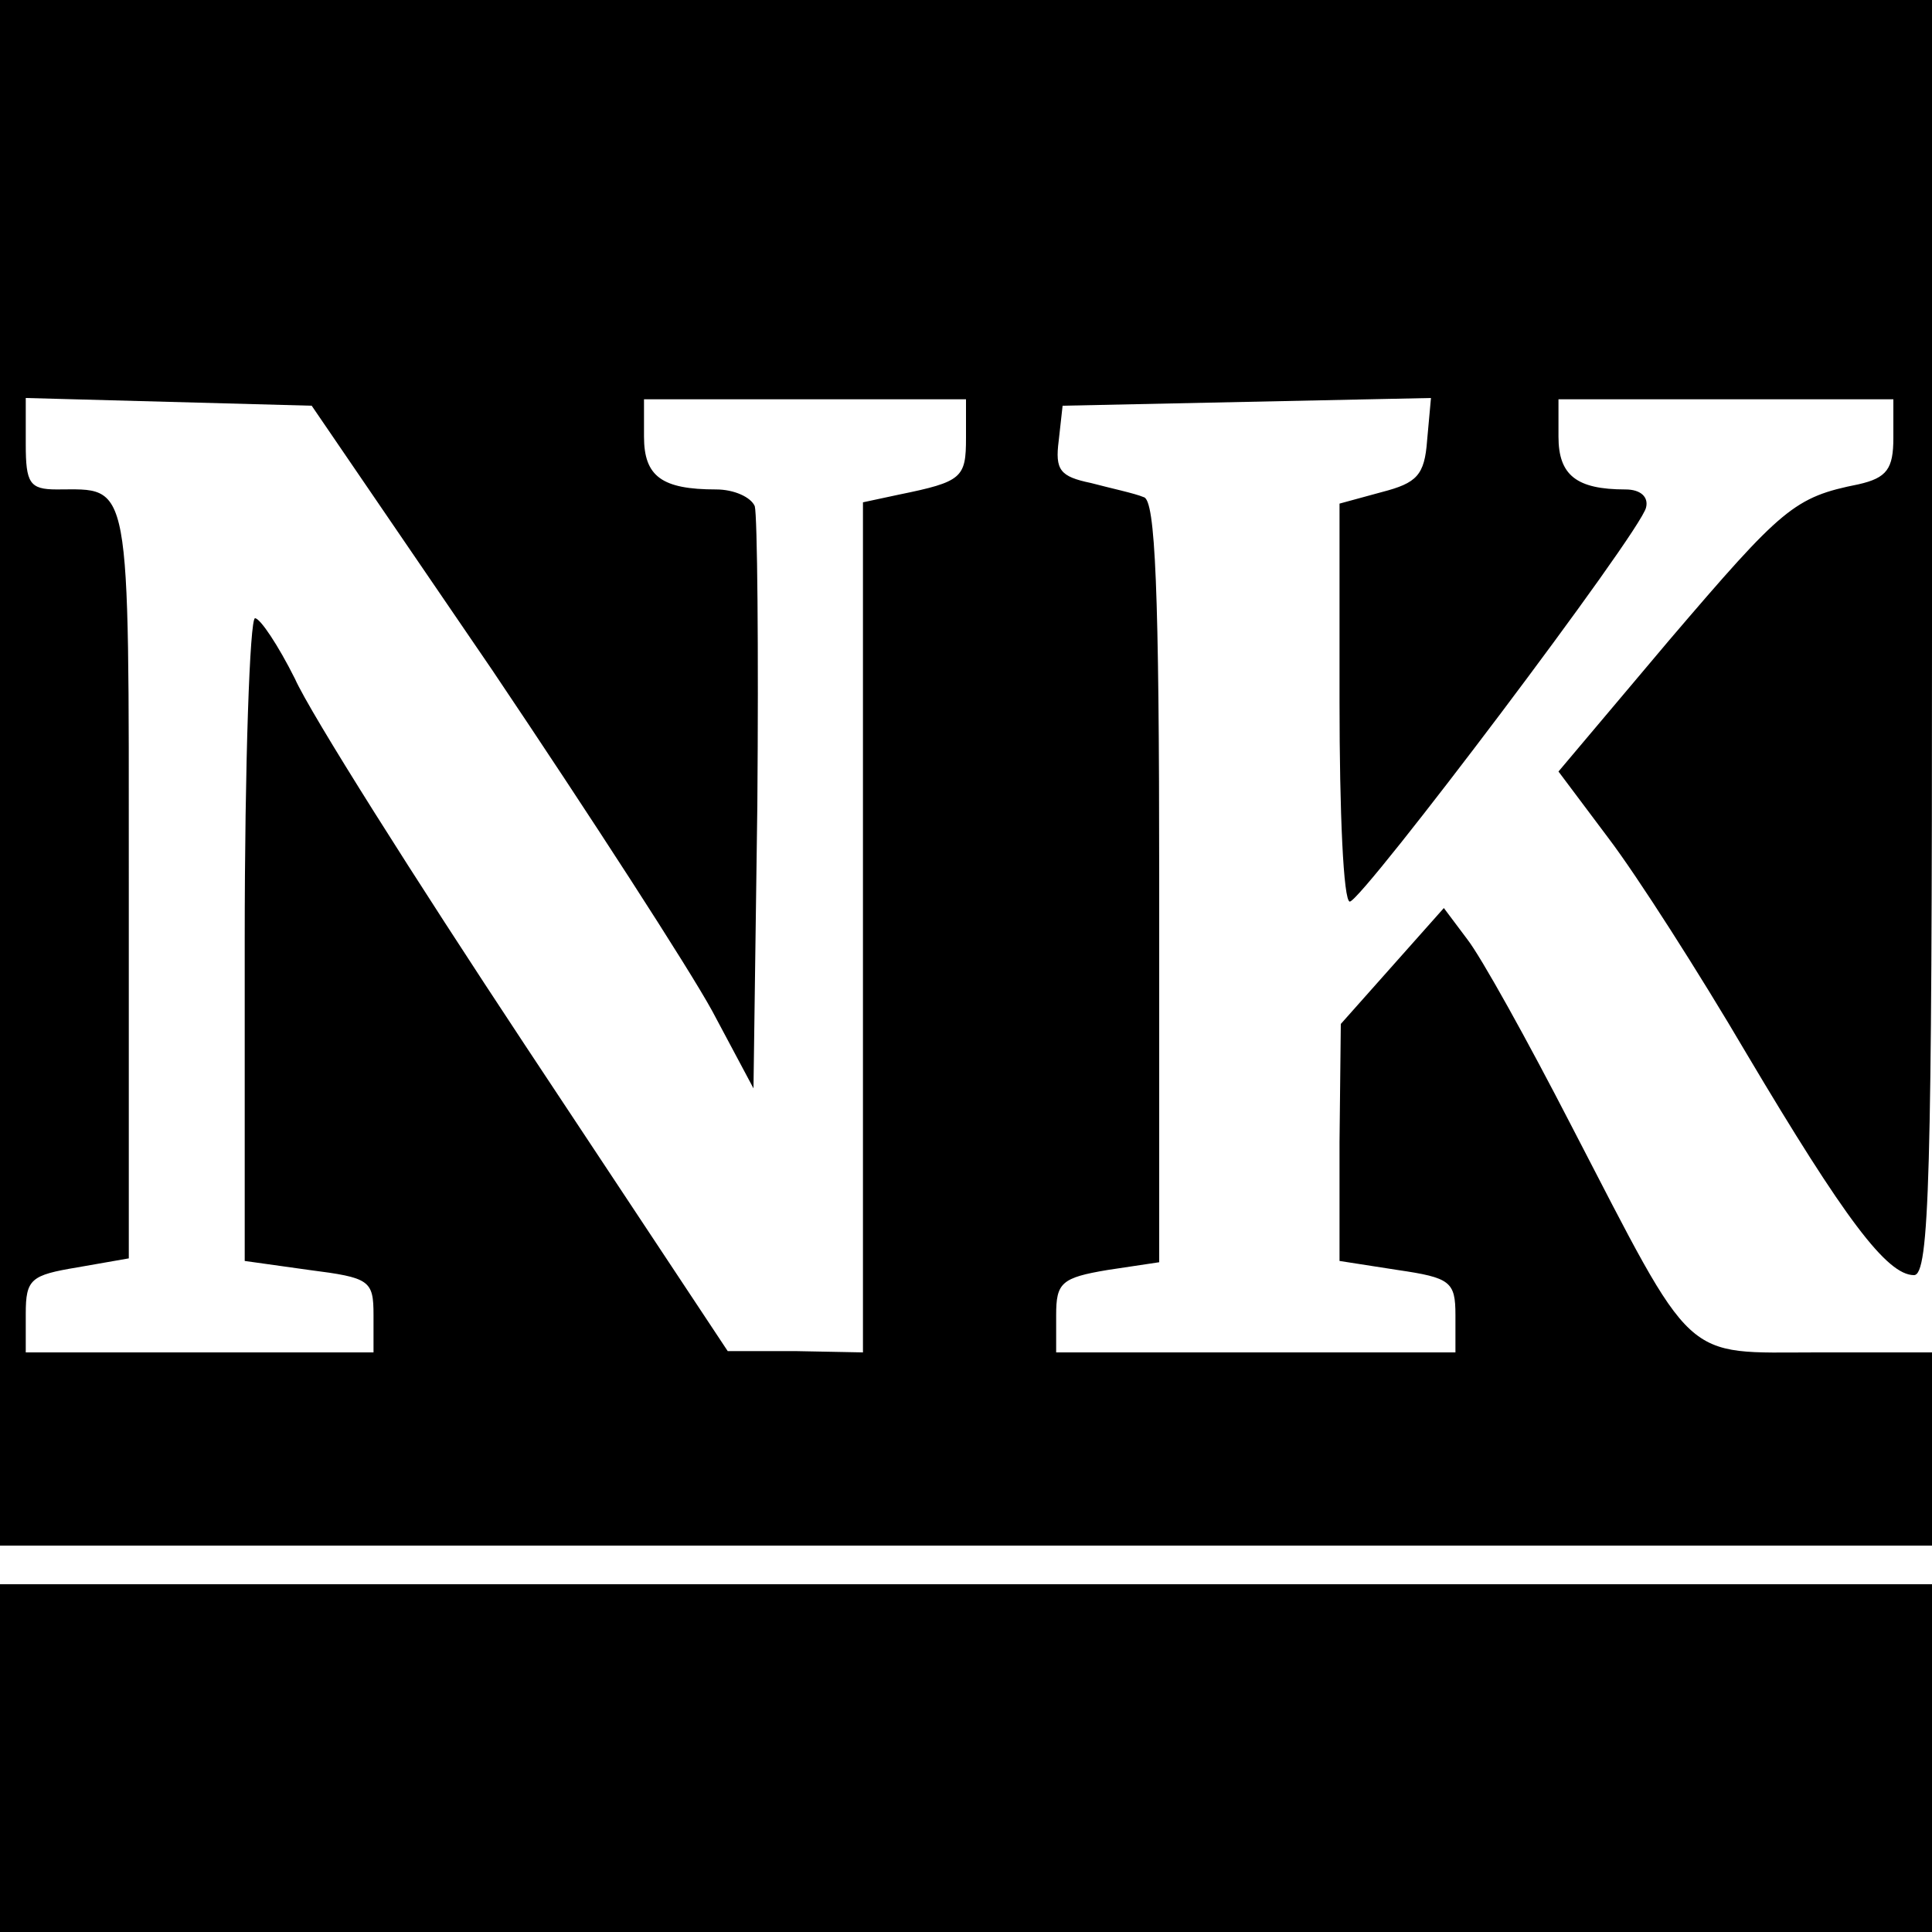
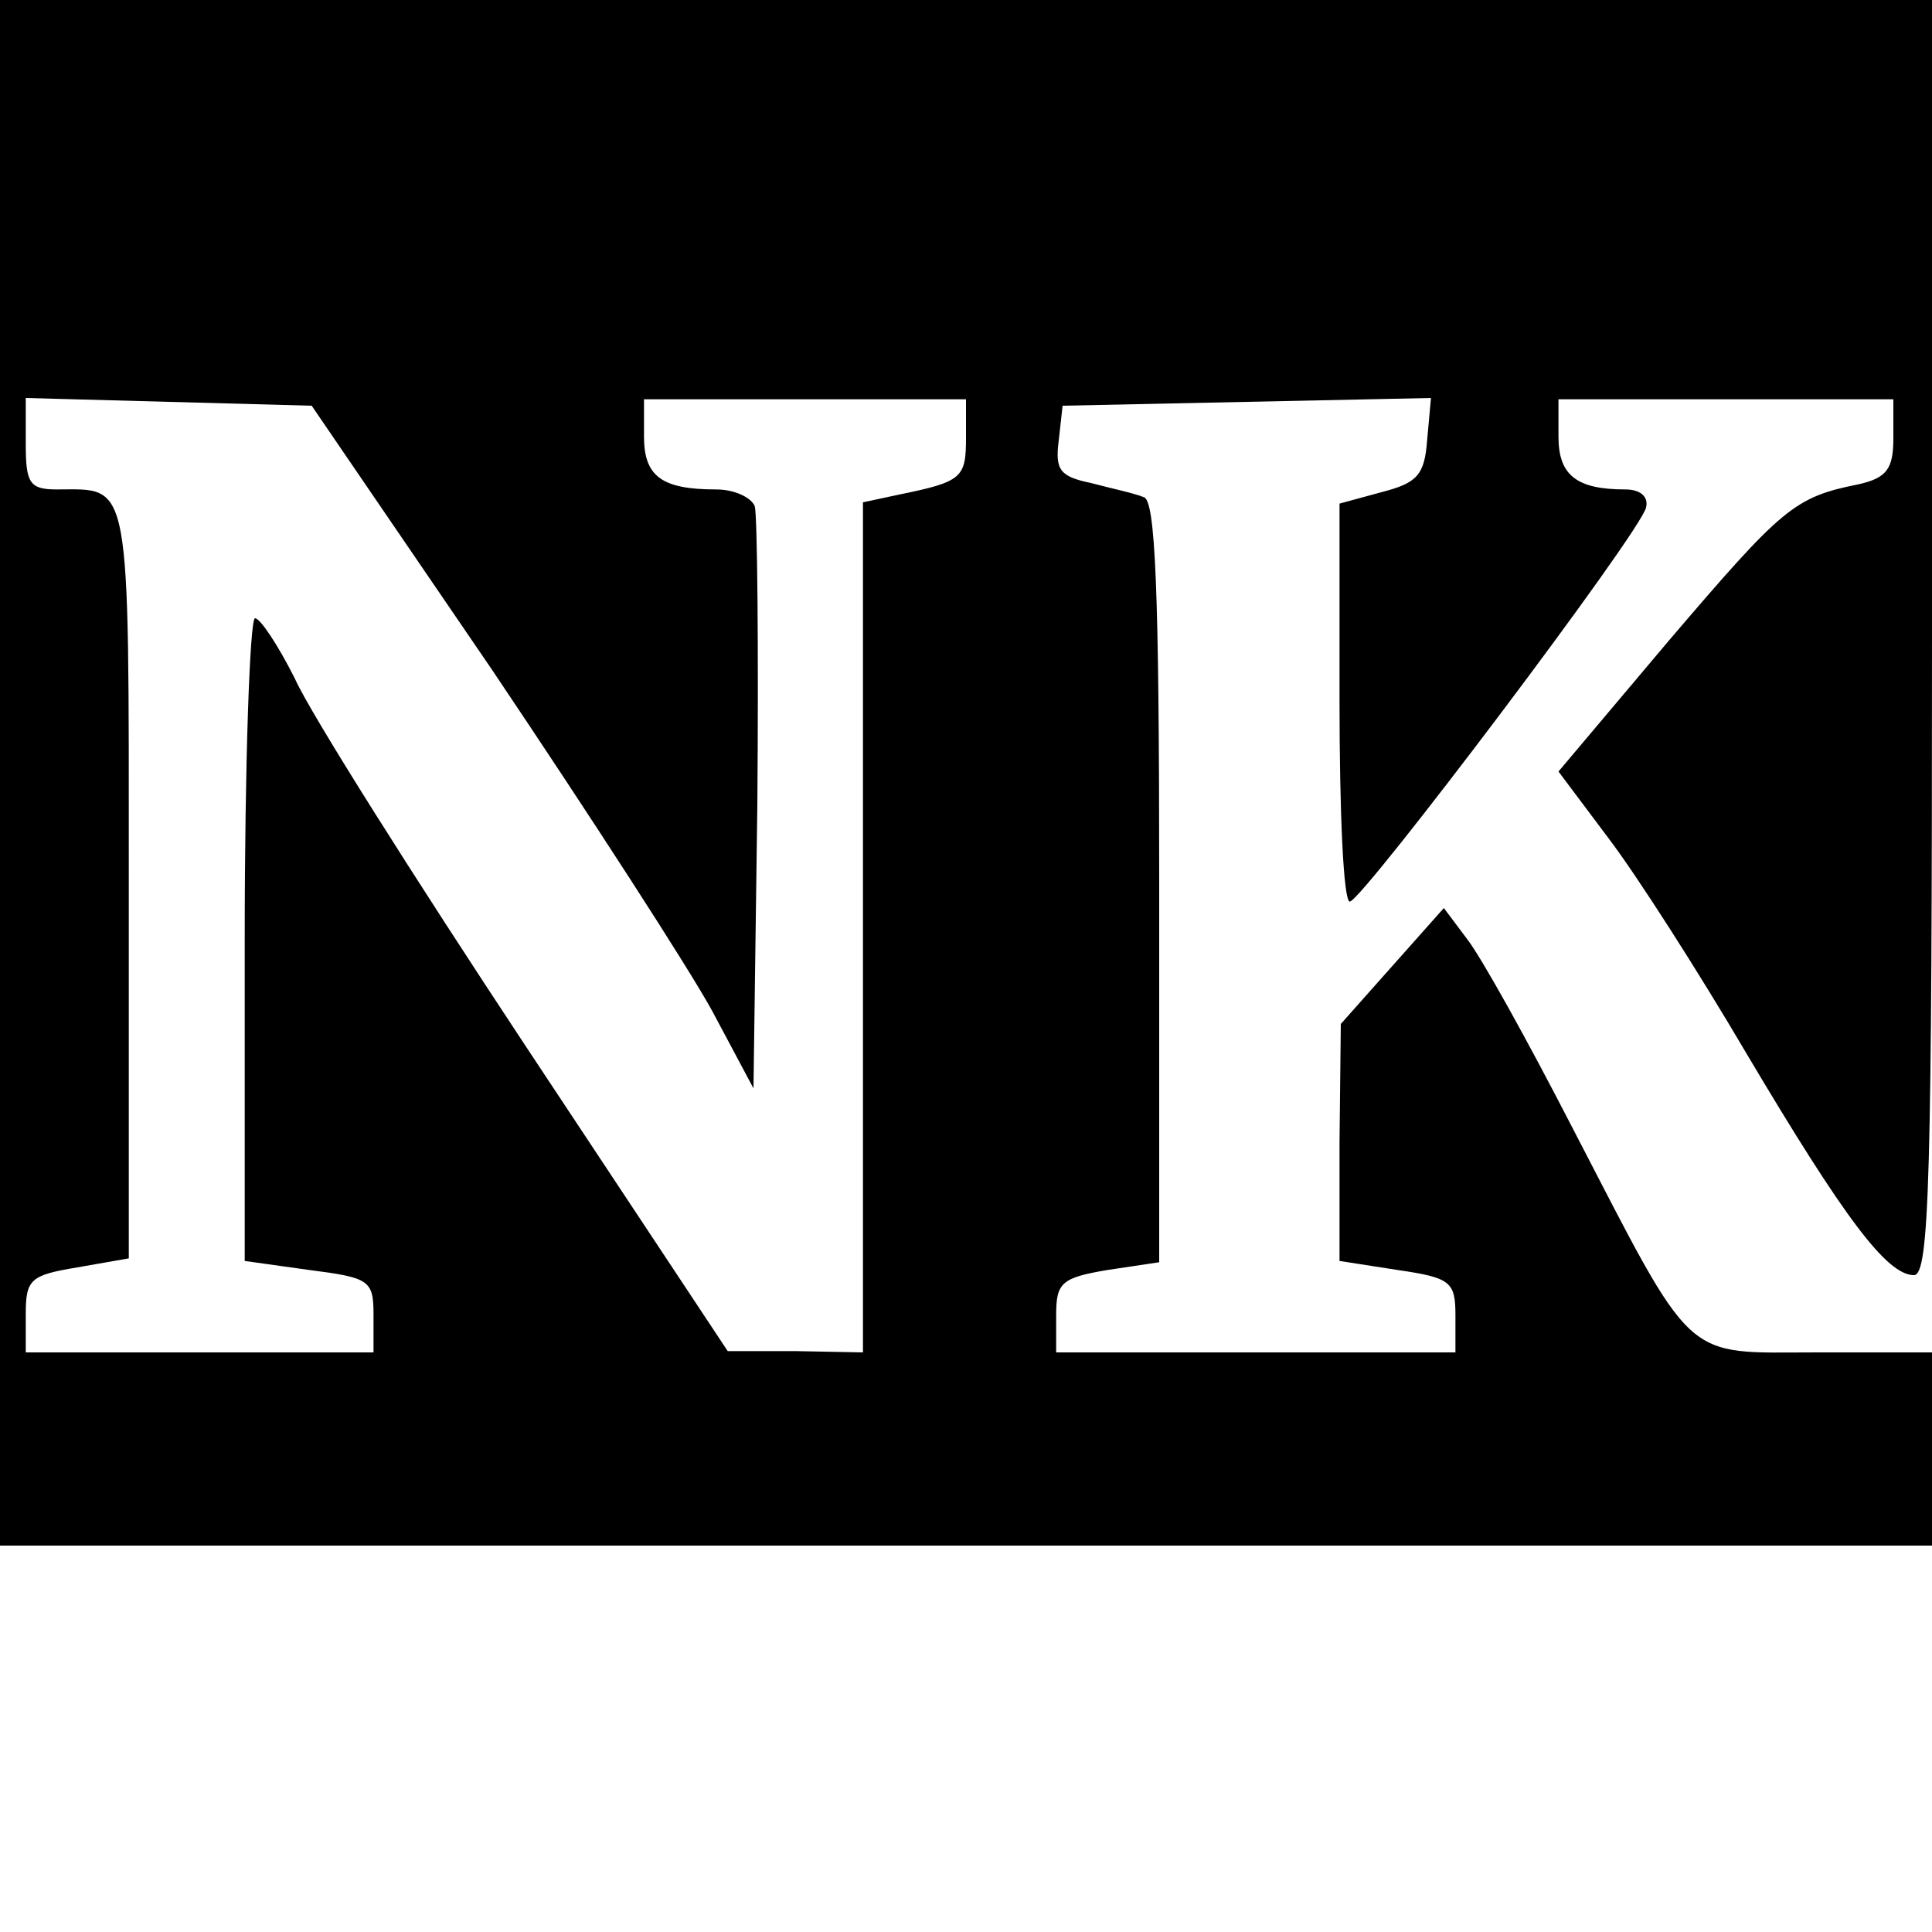
<svg xmlns="http://www.w3.org/2000/svg" version="1.0" width="150pt" height="150pt" viewBox="0 0 150 150" preserveAspectRatio="xMidYMid meet">
  <g transform="translate(0,150) scale(0.1,-0.1)" fill="#000000" stroke="none">
    <path d="M0 900 l0 -600 750 0 750 0 0 75 0 75 -89 0 c-106 0 -94 -11 -191 176 -34 66 -70 131 -81 145 l-18 24 -40 -45 -40 -45 -1 -92 0 -92 45 -7 c41 -6 45 -9 45 -35 l0 -29 -155 0 -155 0 0 29 c0 25 4 29 40 35 l40 6 0 295 c0 228 -3 297 -12 299 -7 3 -26 7 -41 11 -24 5 -28 10 -25 33 l3 27 143 3 143 3 -3 -33 c-2 -27 -8 -33 -35 -40 l-33 -9 0 -154 c0 -85 3 -155 8 -155 10 1 226 287 230 306 2 8 -4 14 -16 14 -38 0 -52 11 -52 41 l0 29 130 0 130 0 0 -30 c0 -24 -5 -31 -27 -36 -50 -10 -59 -18 -147 -121 l-86 -102 39 -52 c22 -29 70 -104 107 -167 76 -128 109 -172 130 -172 12 0 14 76 14 495 l0 495 -750 0 -750 0 0 -600z m382 80 c76 -113 153 -232 171 -265 l32 -60 3 220 c1 121 0 225 -2 232 -3 7 -16 13 -30 13 -42 0 -56 10 -56 41 l0 29 125 0 125 0 0 -30 c0 -31 -3 -34 -52 -44 l-28 -6 0 -330 0 -330 -52 1 -53 0 -157 237 c-86 130 -167 258 -179 285 -13 26 -27 47 -31 47 -4 0 -8 -112 -8 -250 l0 -249 50 -7 c47 -6 50 -8 50 -35 l0 -29 -135 0 -135 0 0 30 c0 27 4 30 40 36 l40 7 0 292 c0 318 2 305 -56 305 -21 0 -24 5 -24 35 l0 36 111 -3 111 -3 140 -205z" />
-     <path d="M0 135 l0 -135 750 0 750 0 0 135 0 135 -750 0 -750 0 0 -135z" />
  </g>
</svg>